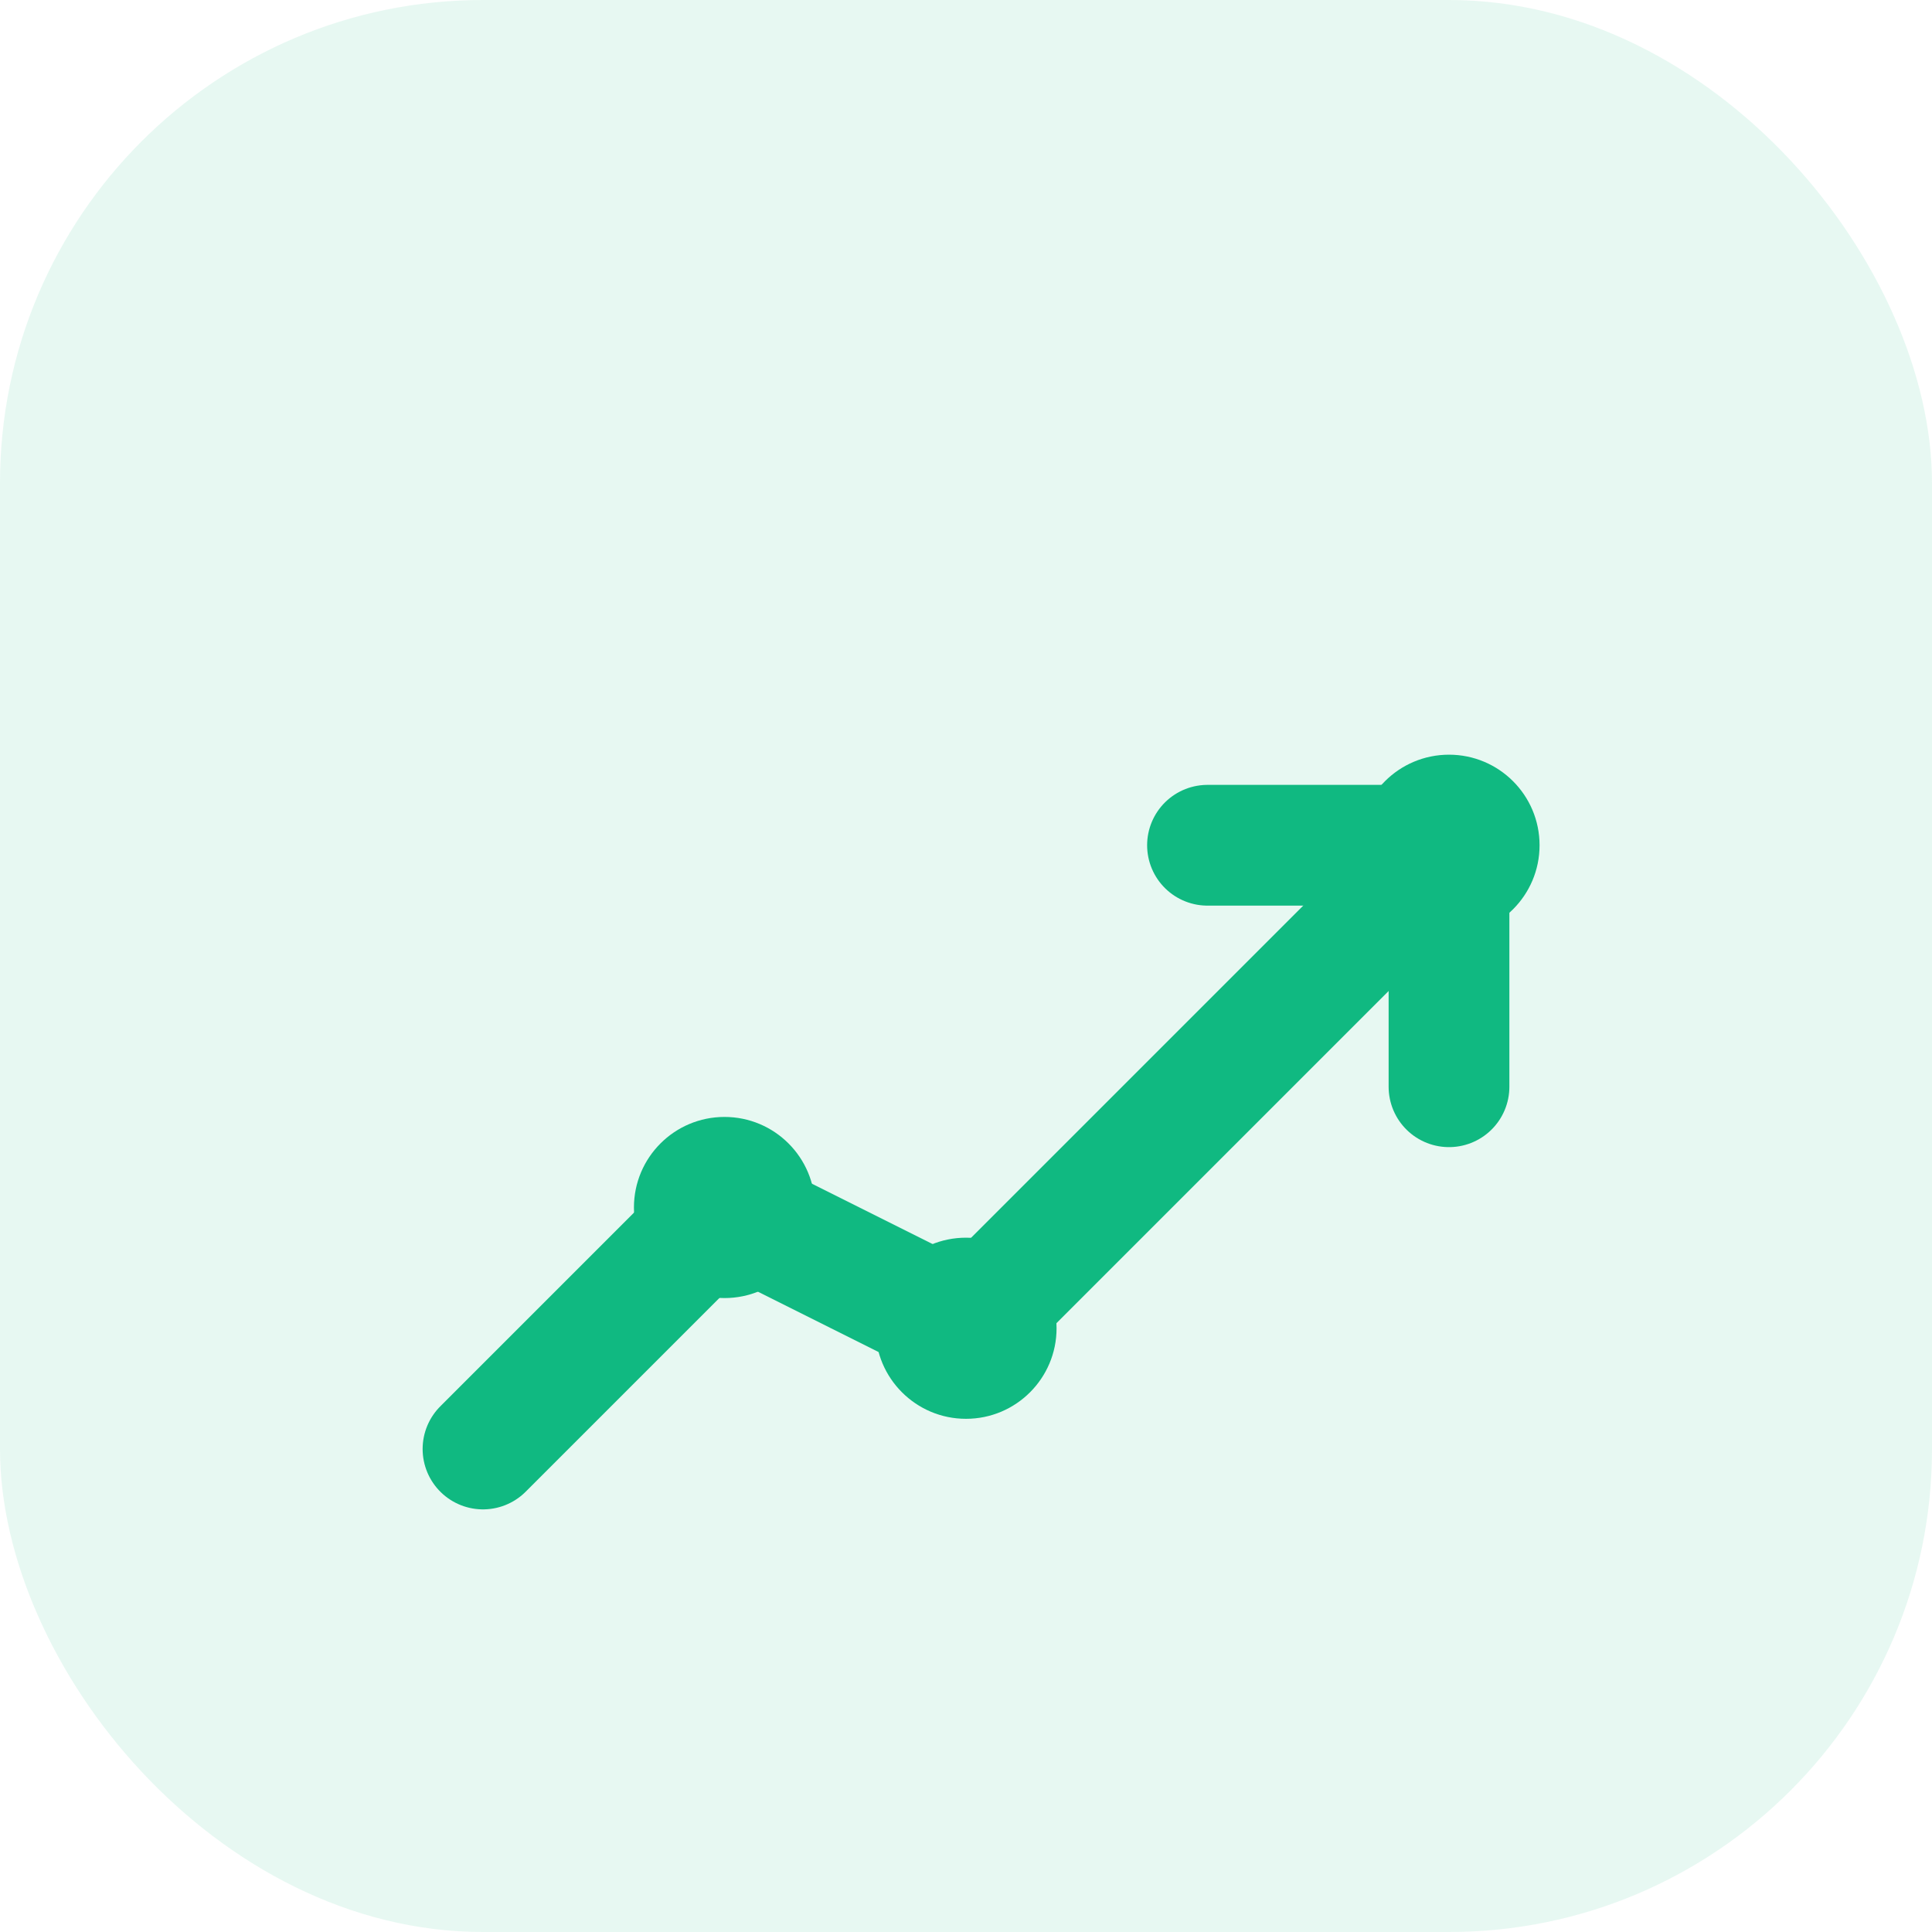
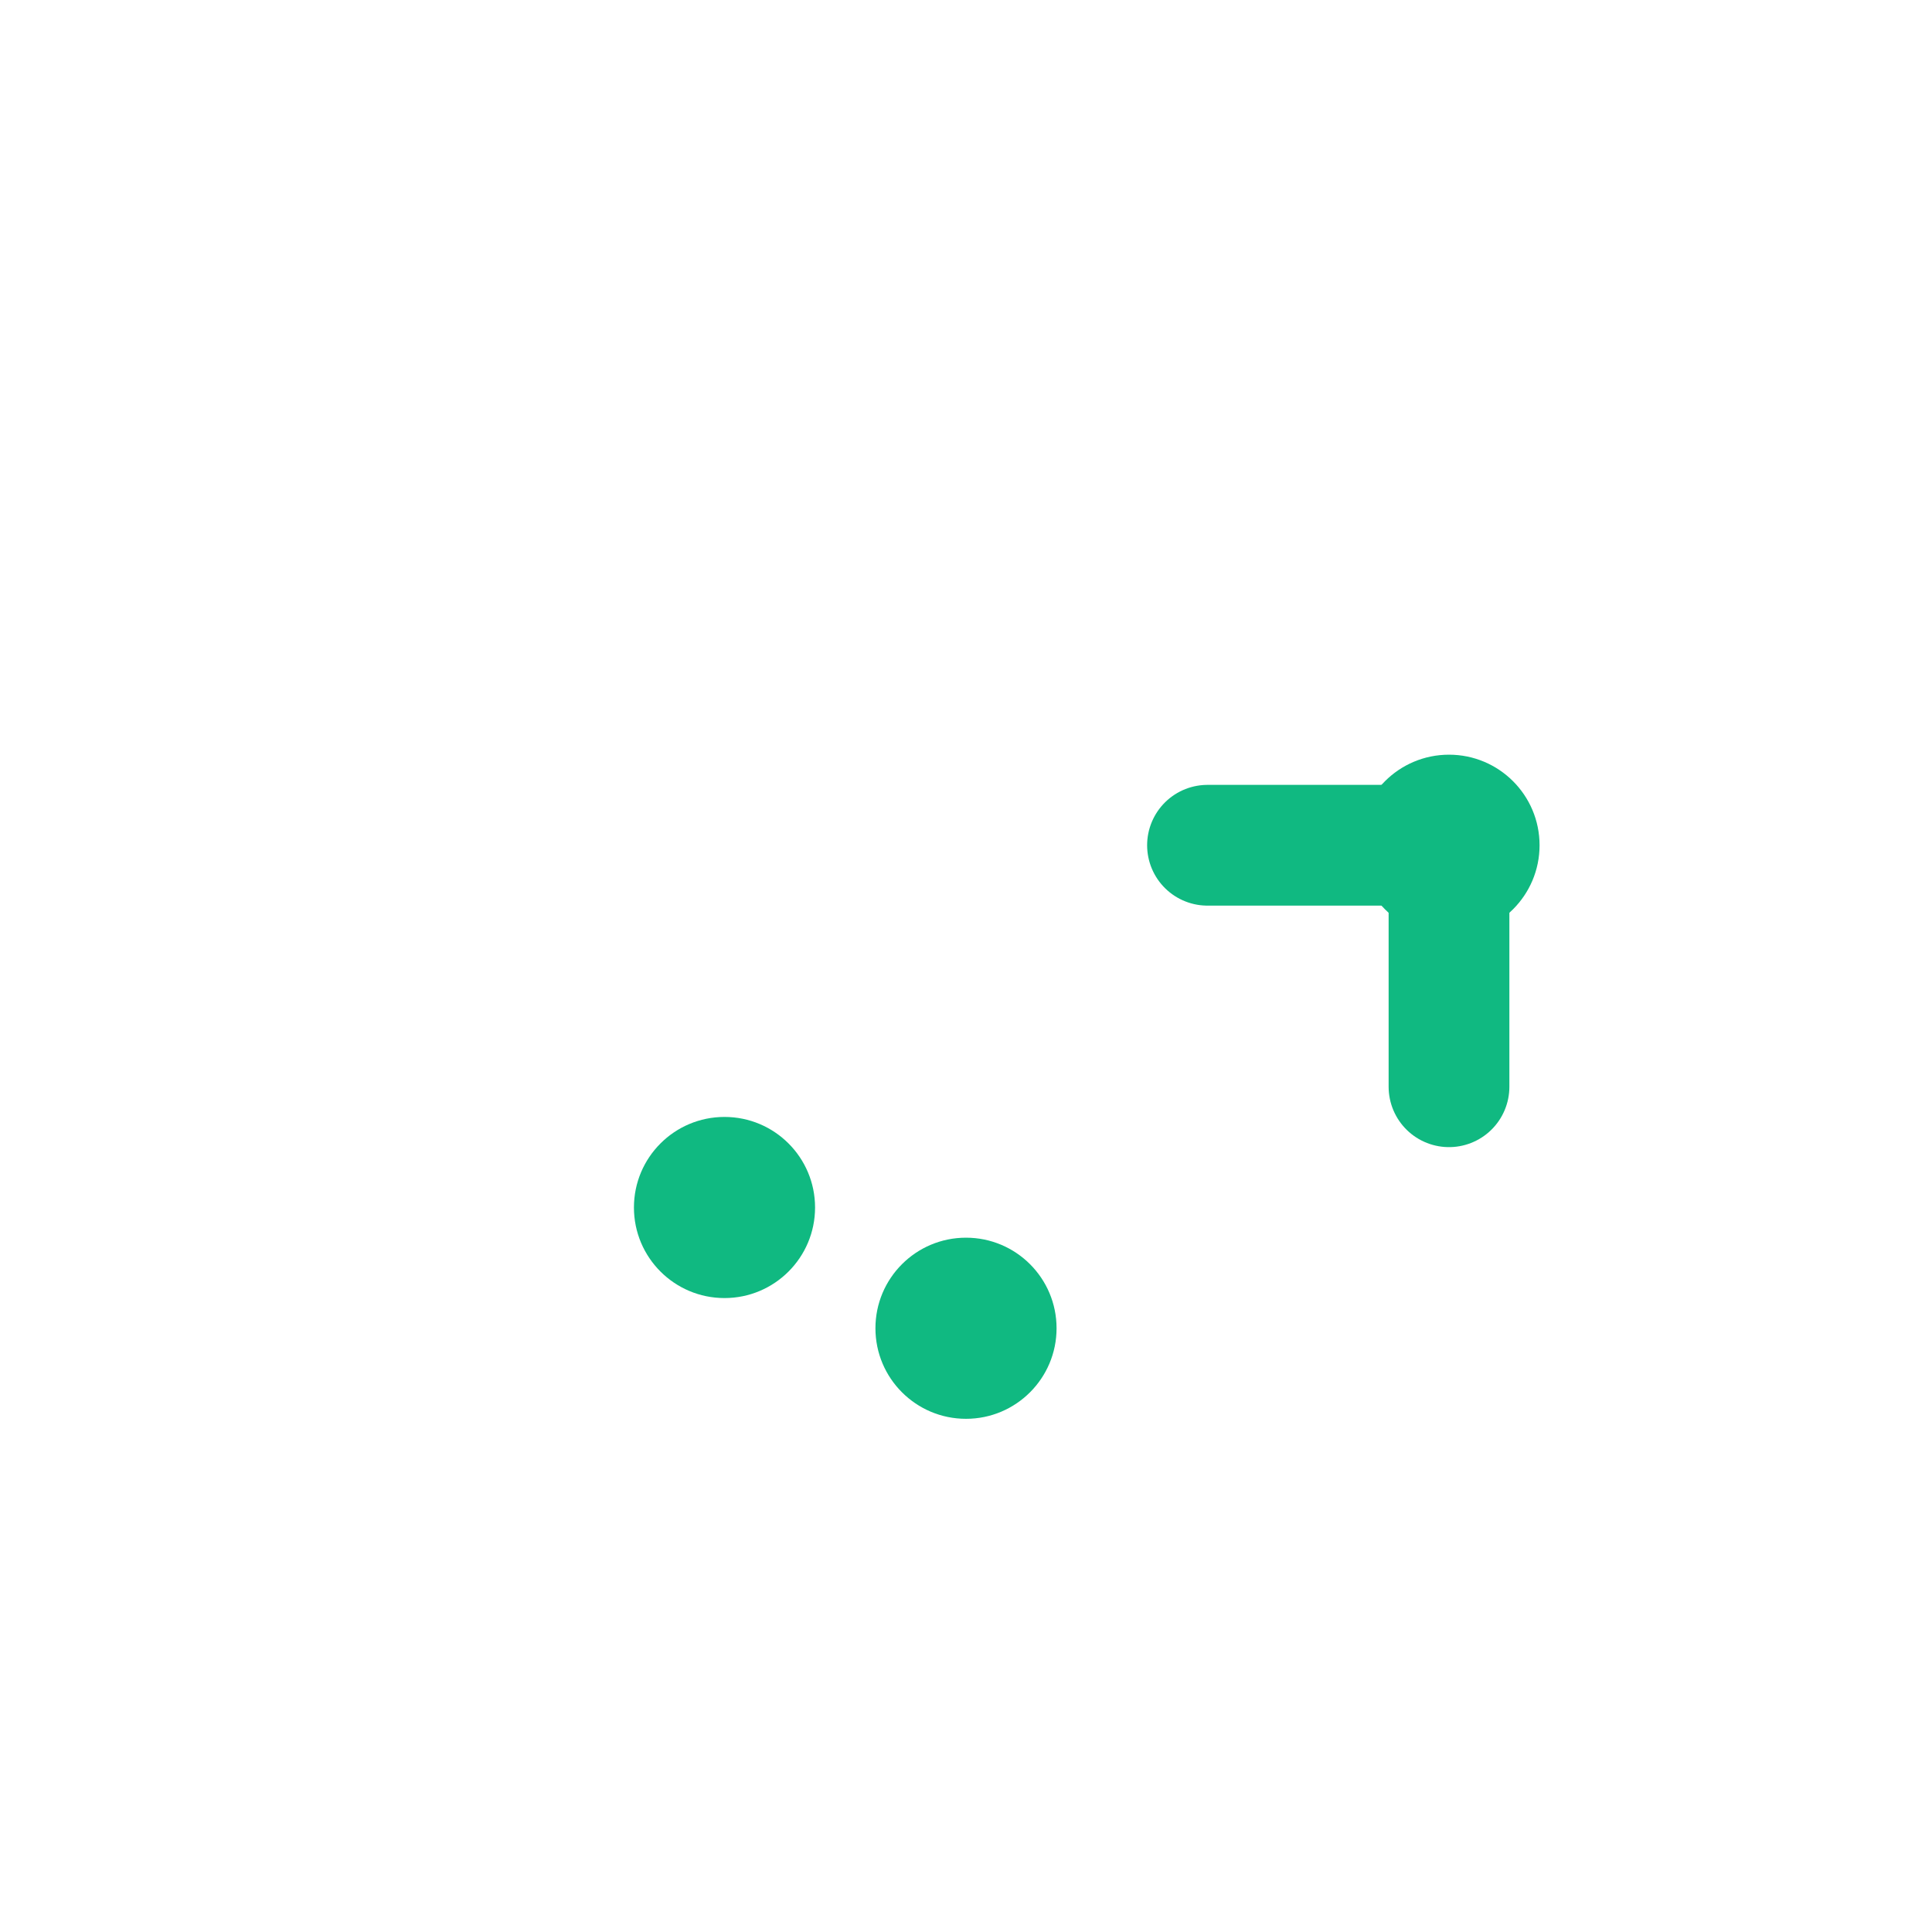
<svg xmlns="http://www.w3.org/2000/svg" width="32" height="32" viewBox="0 0 32 32" fill="none">
-   <rect width="32" height="32" rx="8" fill="#10B981" fill-opacity="0.1" />
-   <path d="M8 24L12 20L16 22L24 14" stroke="#10B981" stroke-width="2" stroke-linecap="round" stroke-linejoin="round" />
  <path d="M24 14V18" stroke="#10B981" stroke-width="2" stroke-linecap="round" />
  <path d="M20 14H24" stroke="#10B981" stroke-width="2" stroke-linecap="round" />
  <circle cx="12" cy="20" r="1.5" fill="#10B981" />
  <circle cx="16" cy="22" r="1.5" fill="#10B981" />
  <circle cx="24" cy="14" r="1.5" fill="#10B981" />
</svg>